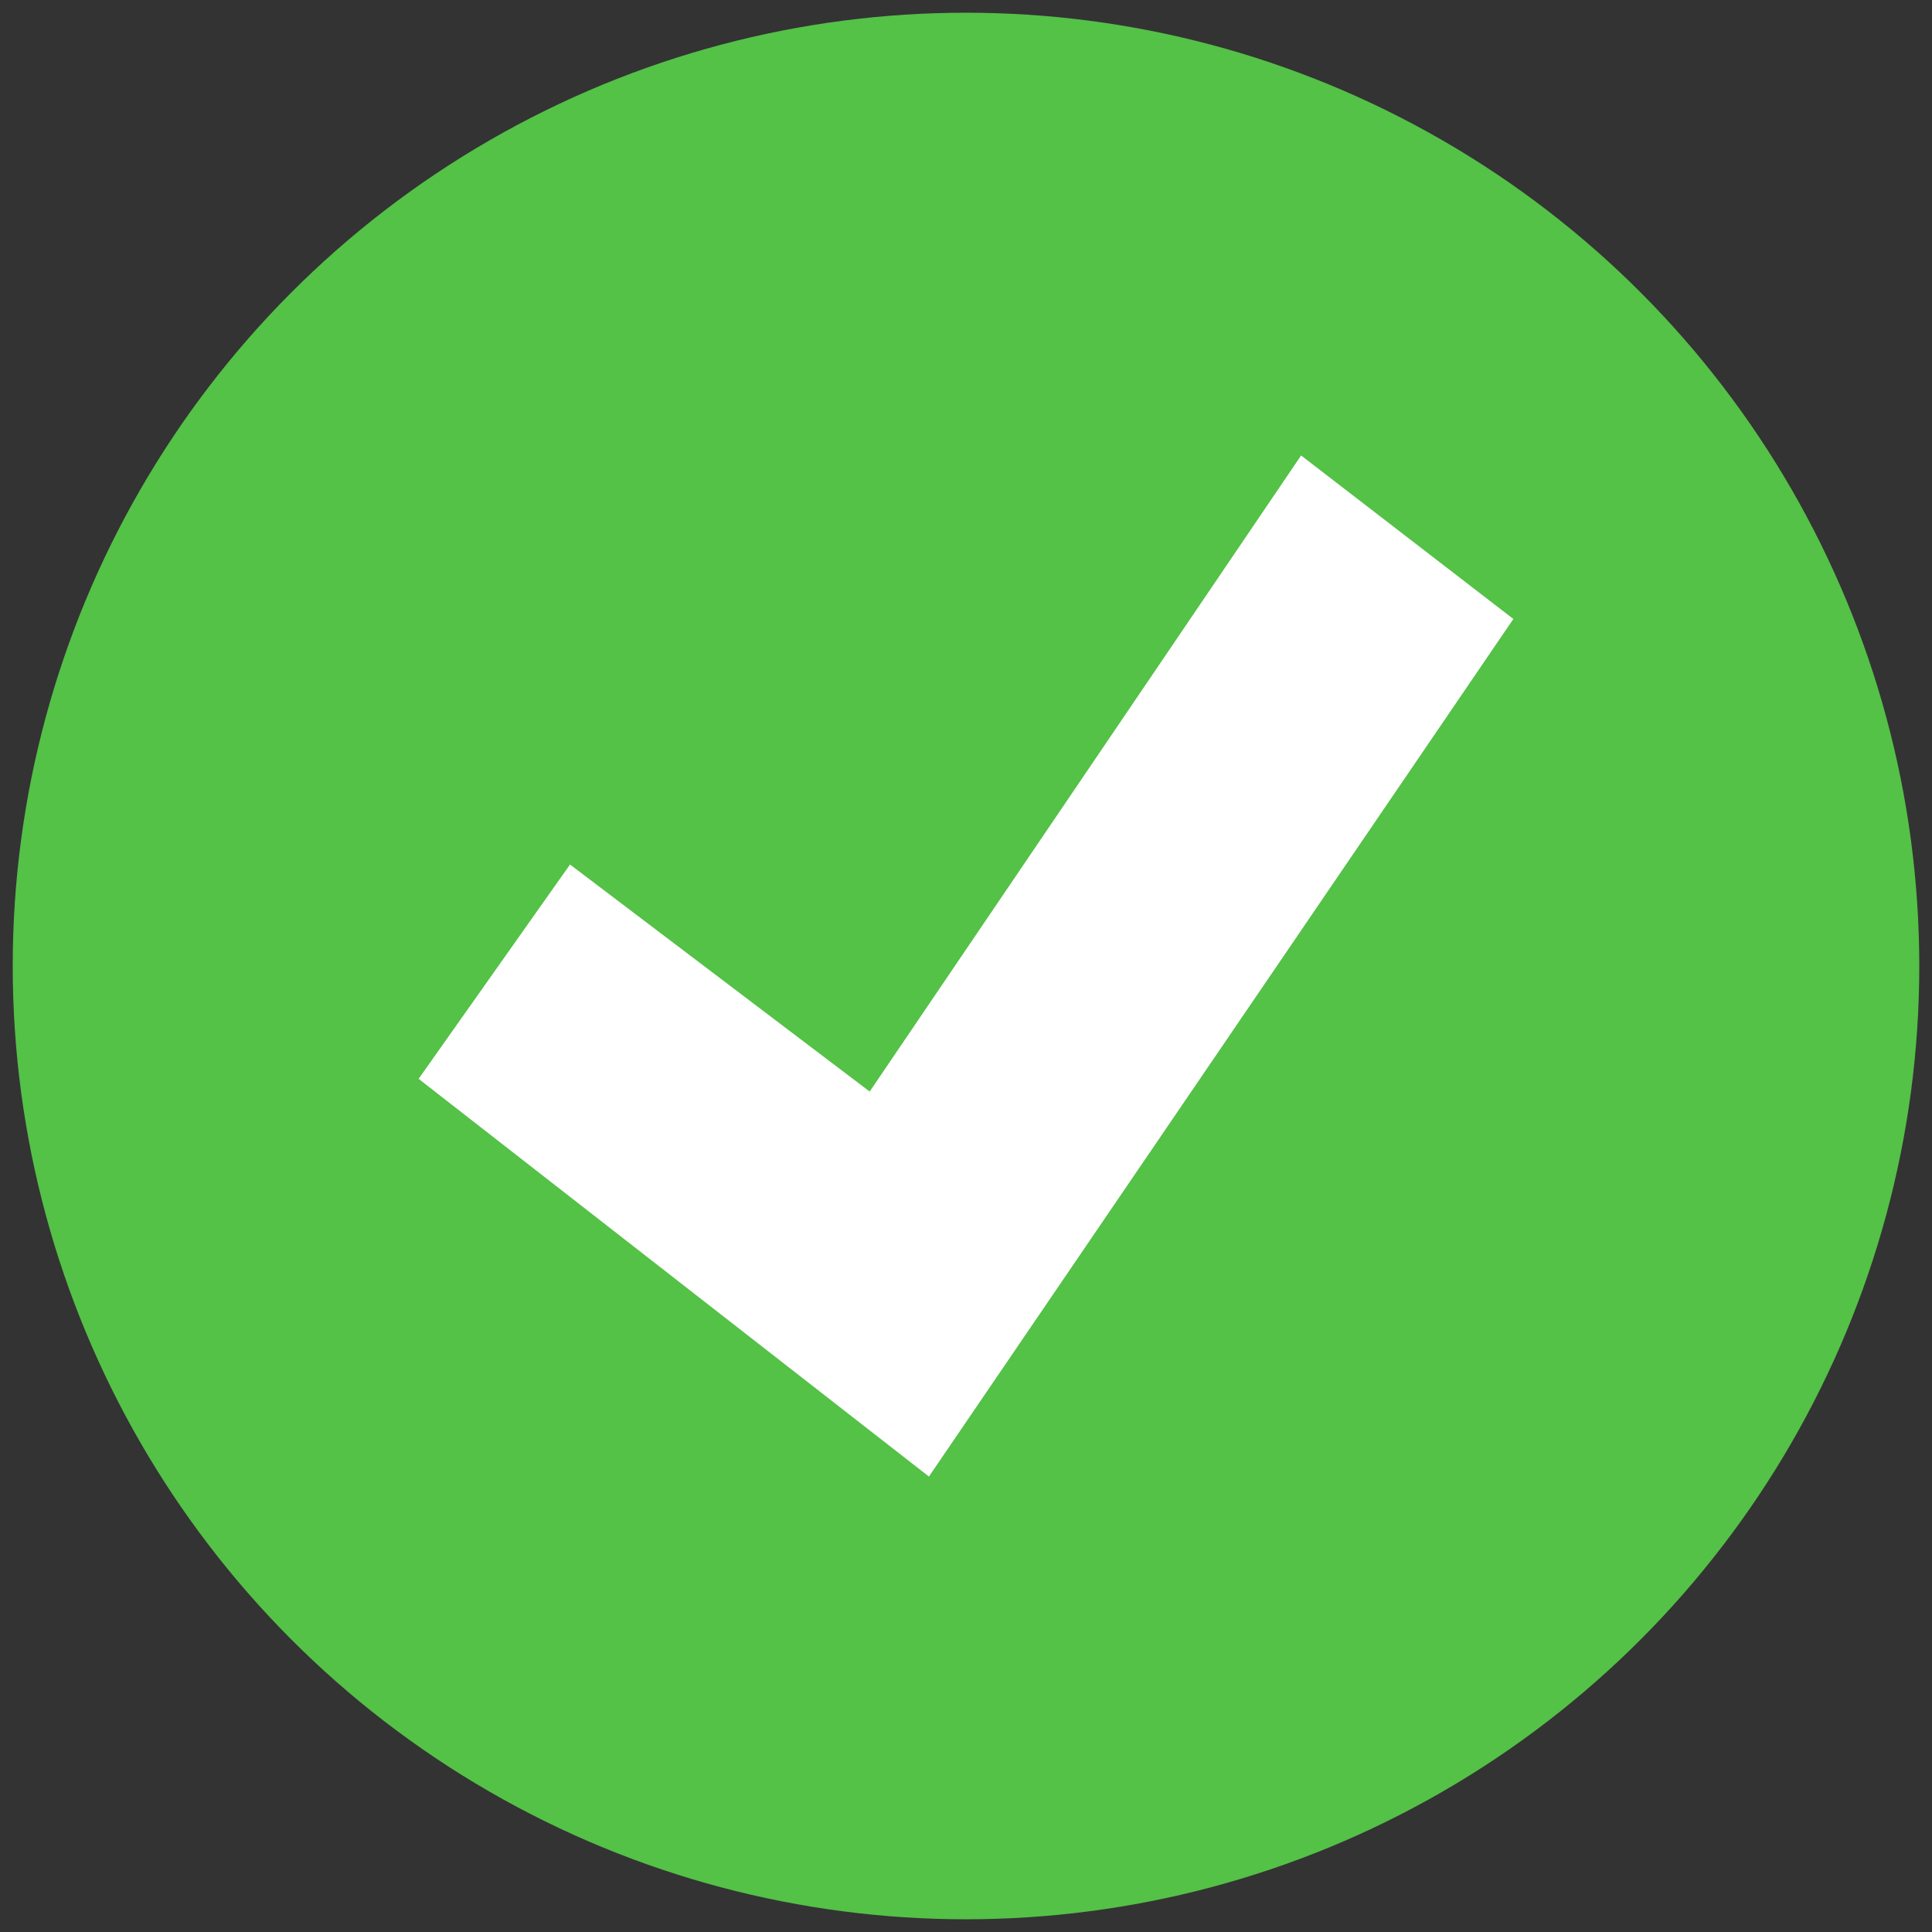
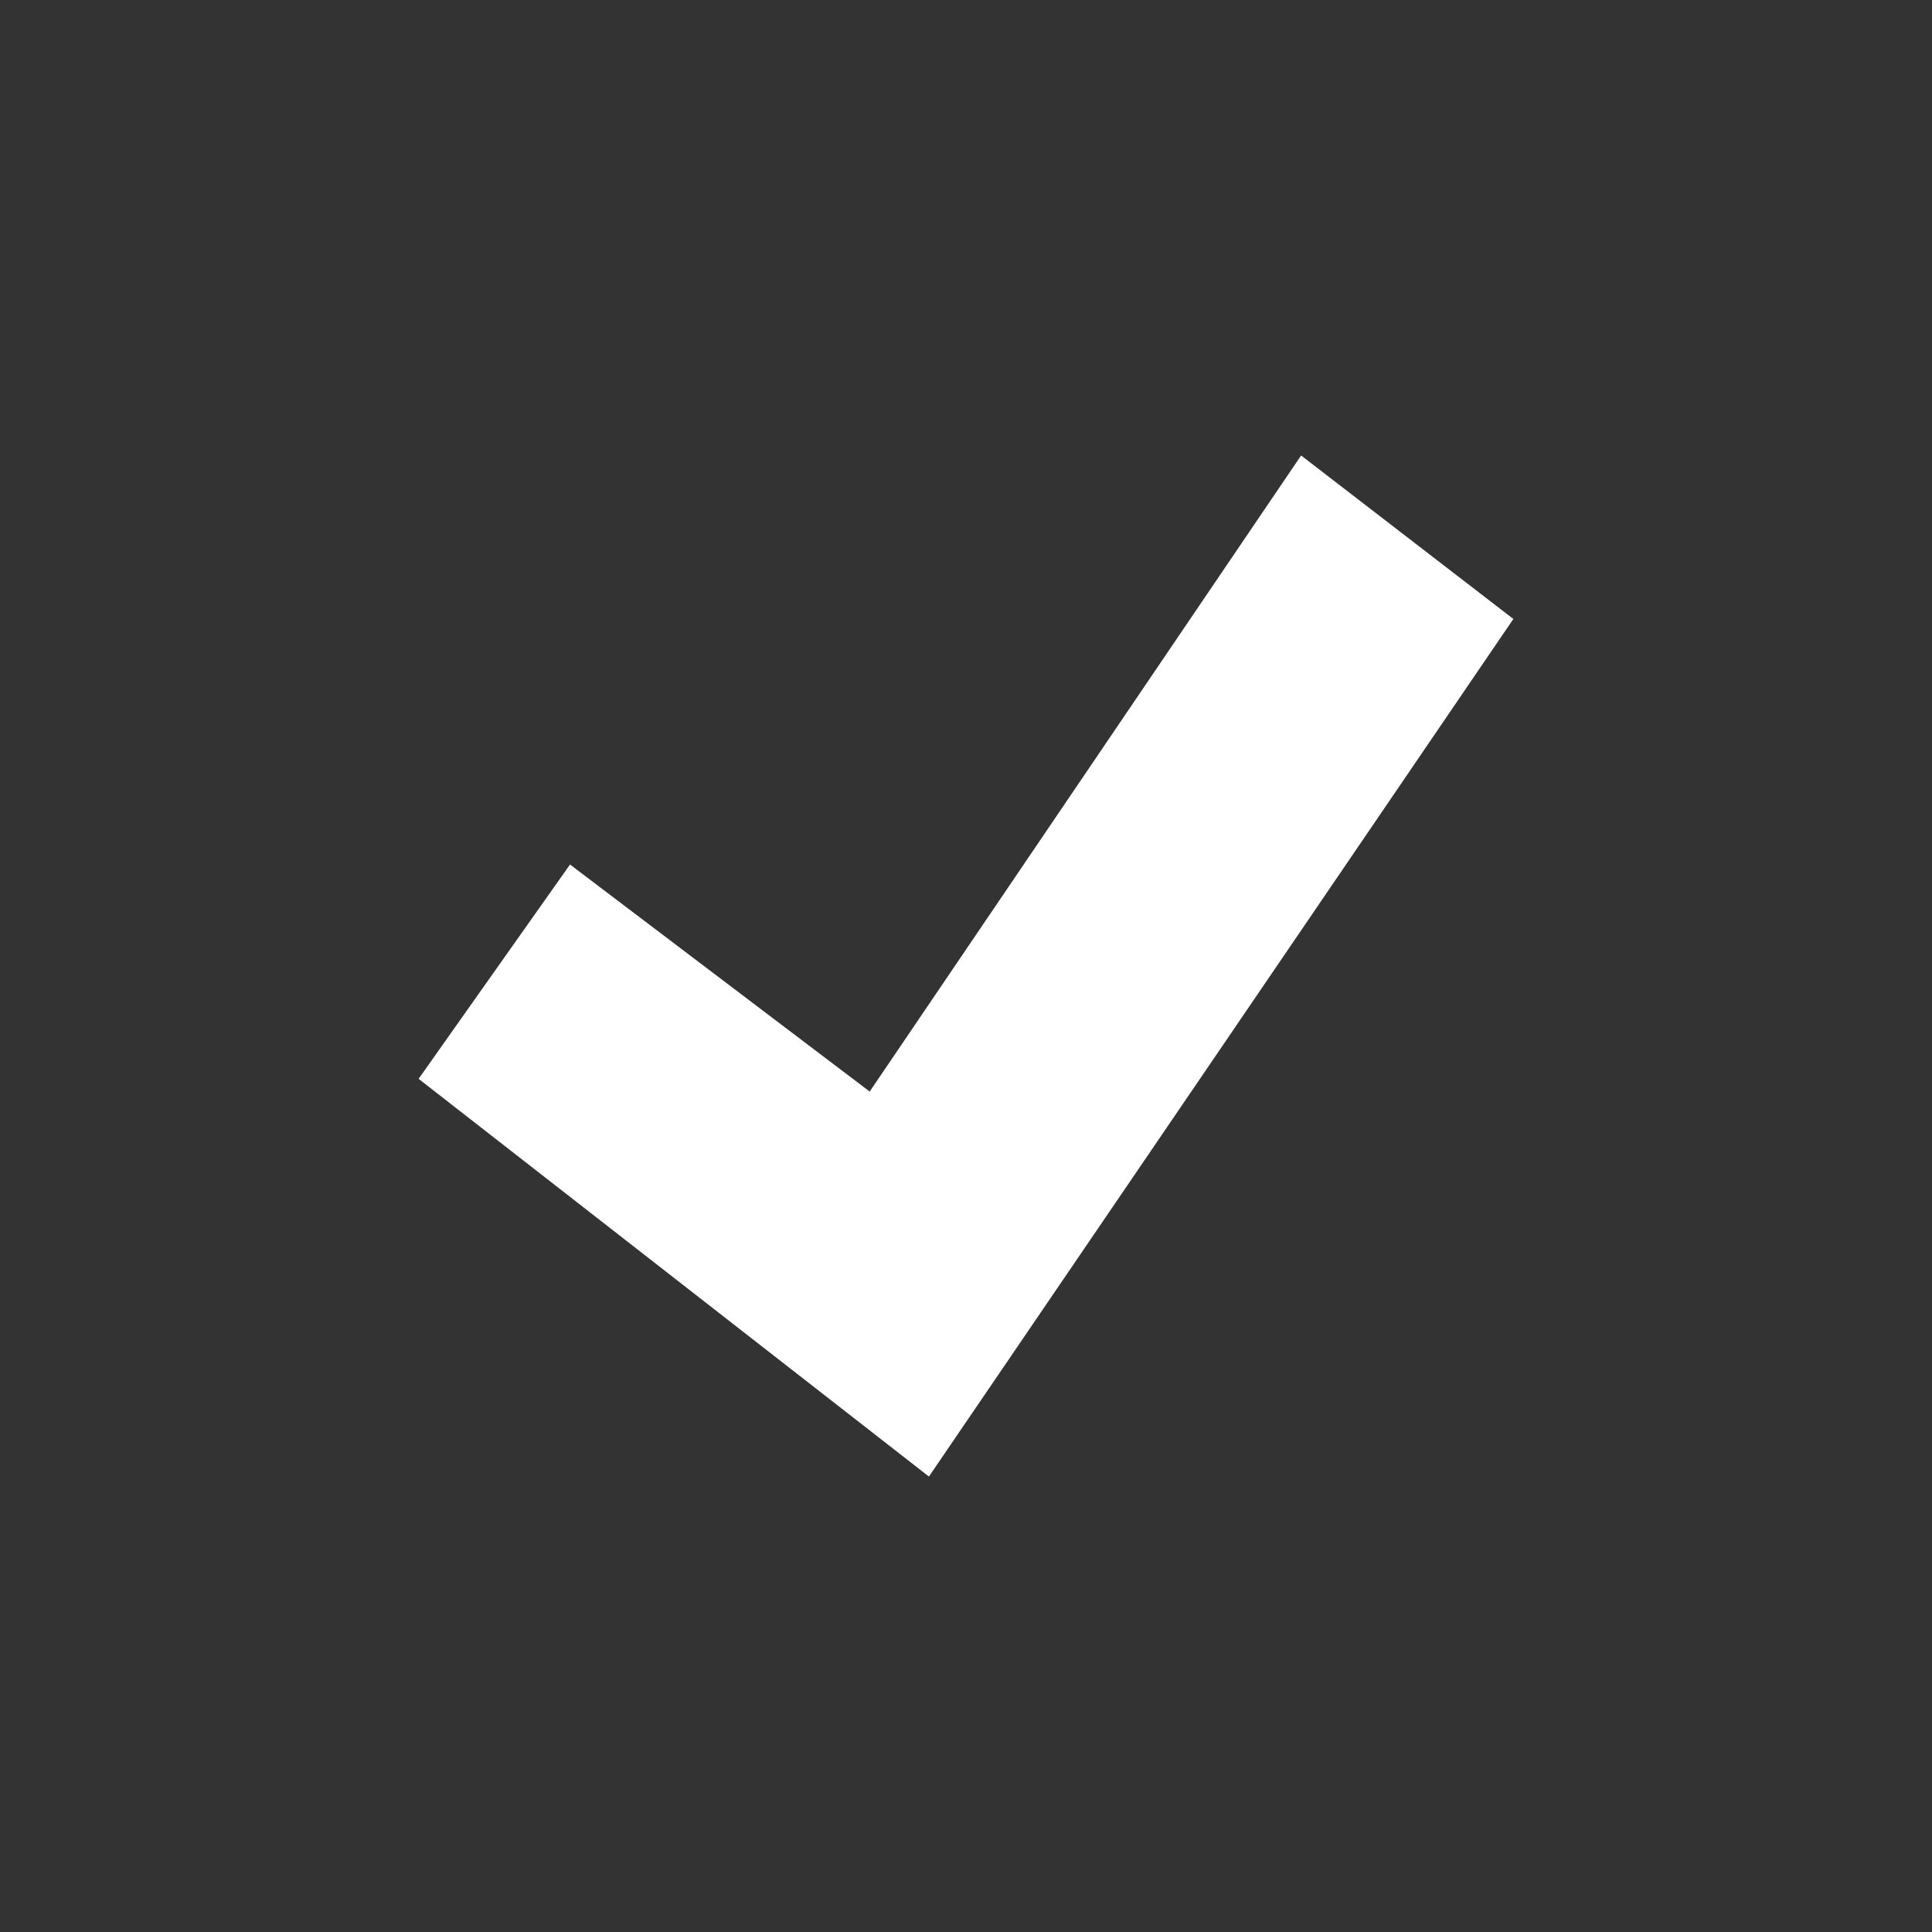
<svg xmlns="http://www.w3.org/2000/svg" version="1.1" id="Capa_1" x="0px" y="0px" width="215.434px" height="215.434px" viewBox="0 0 215.434 215.434" xml:space="preserve">
  <rect x="0" y="0" width="215.434" height="215.434" fill="#333333" stroke="none" />
  <g>
-     <circle fill="#54C147" cx="107.717" cy="107.717" r="106.299" />
    <polygon fill="#FFFFFF" points="96.977,121.718 145.084,50.79 168.752,69.02 103.583,164.647 46.678,120.299 63.562,96.402 " />
  </g>
</svg>